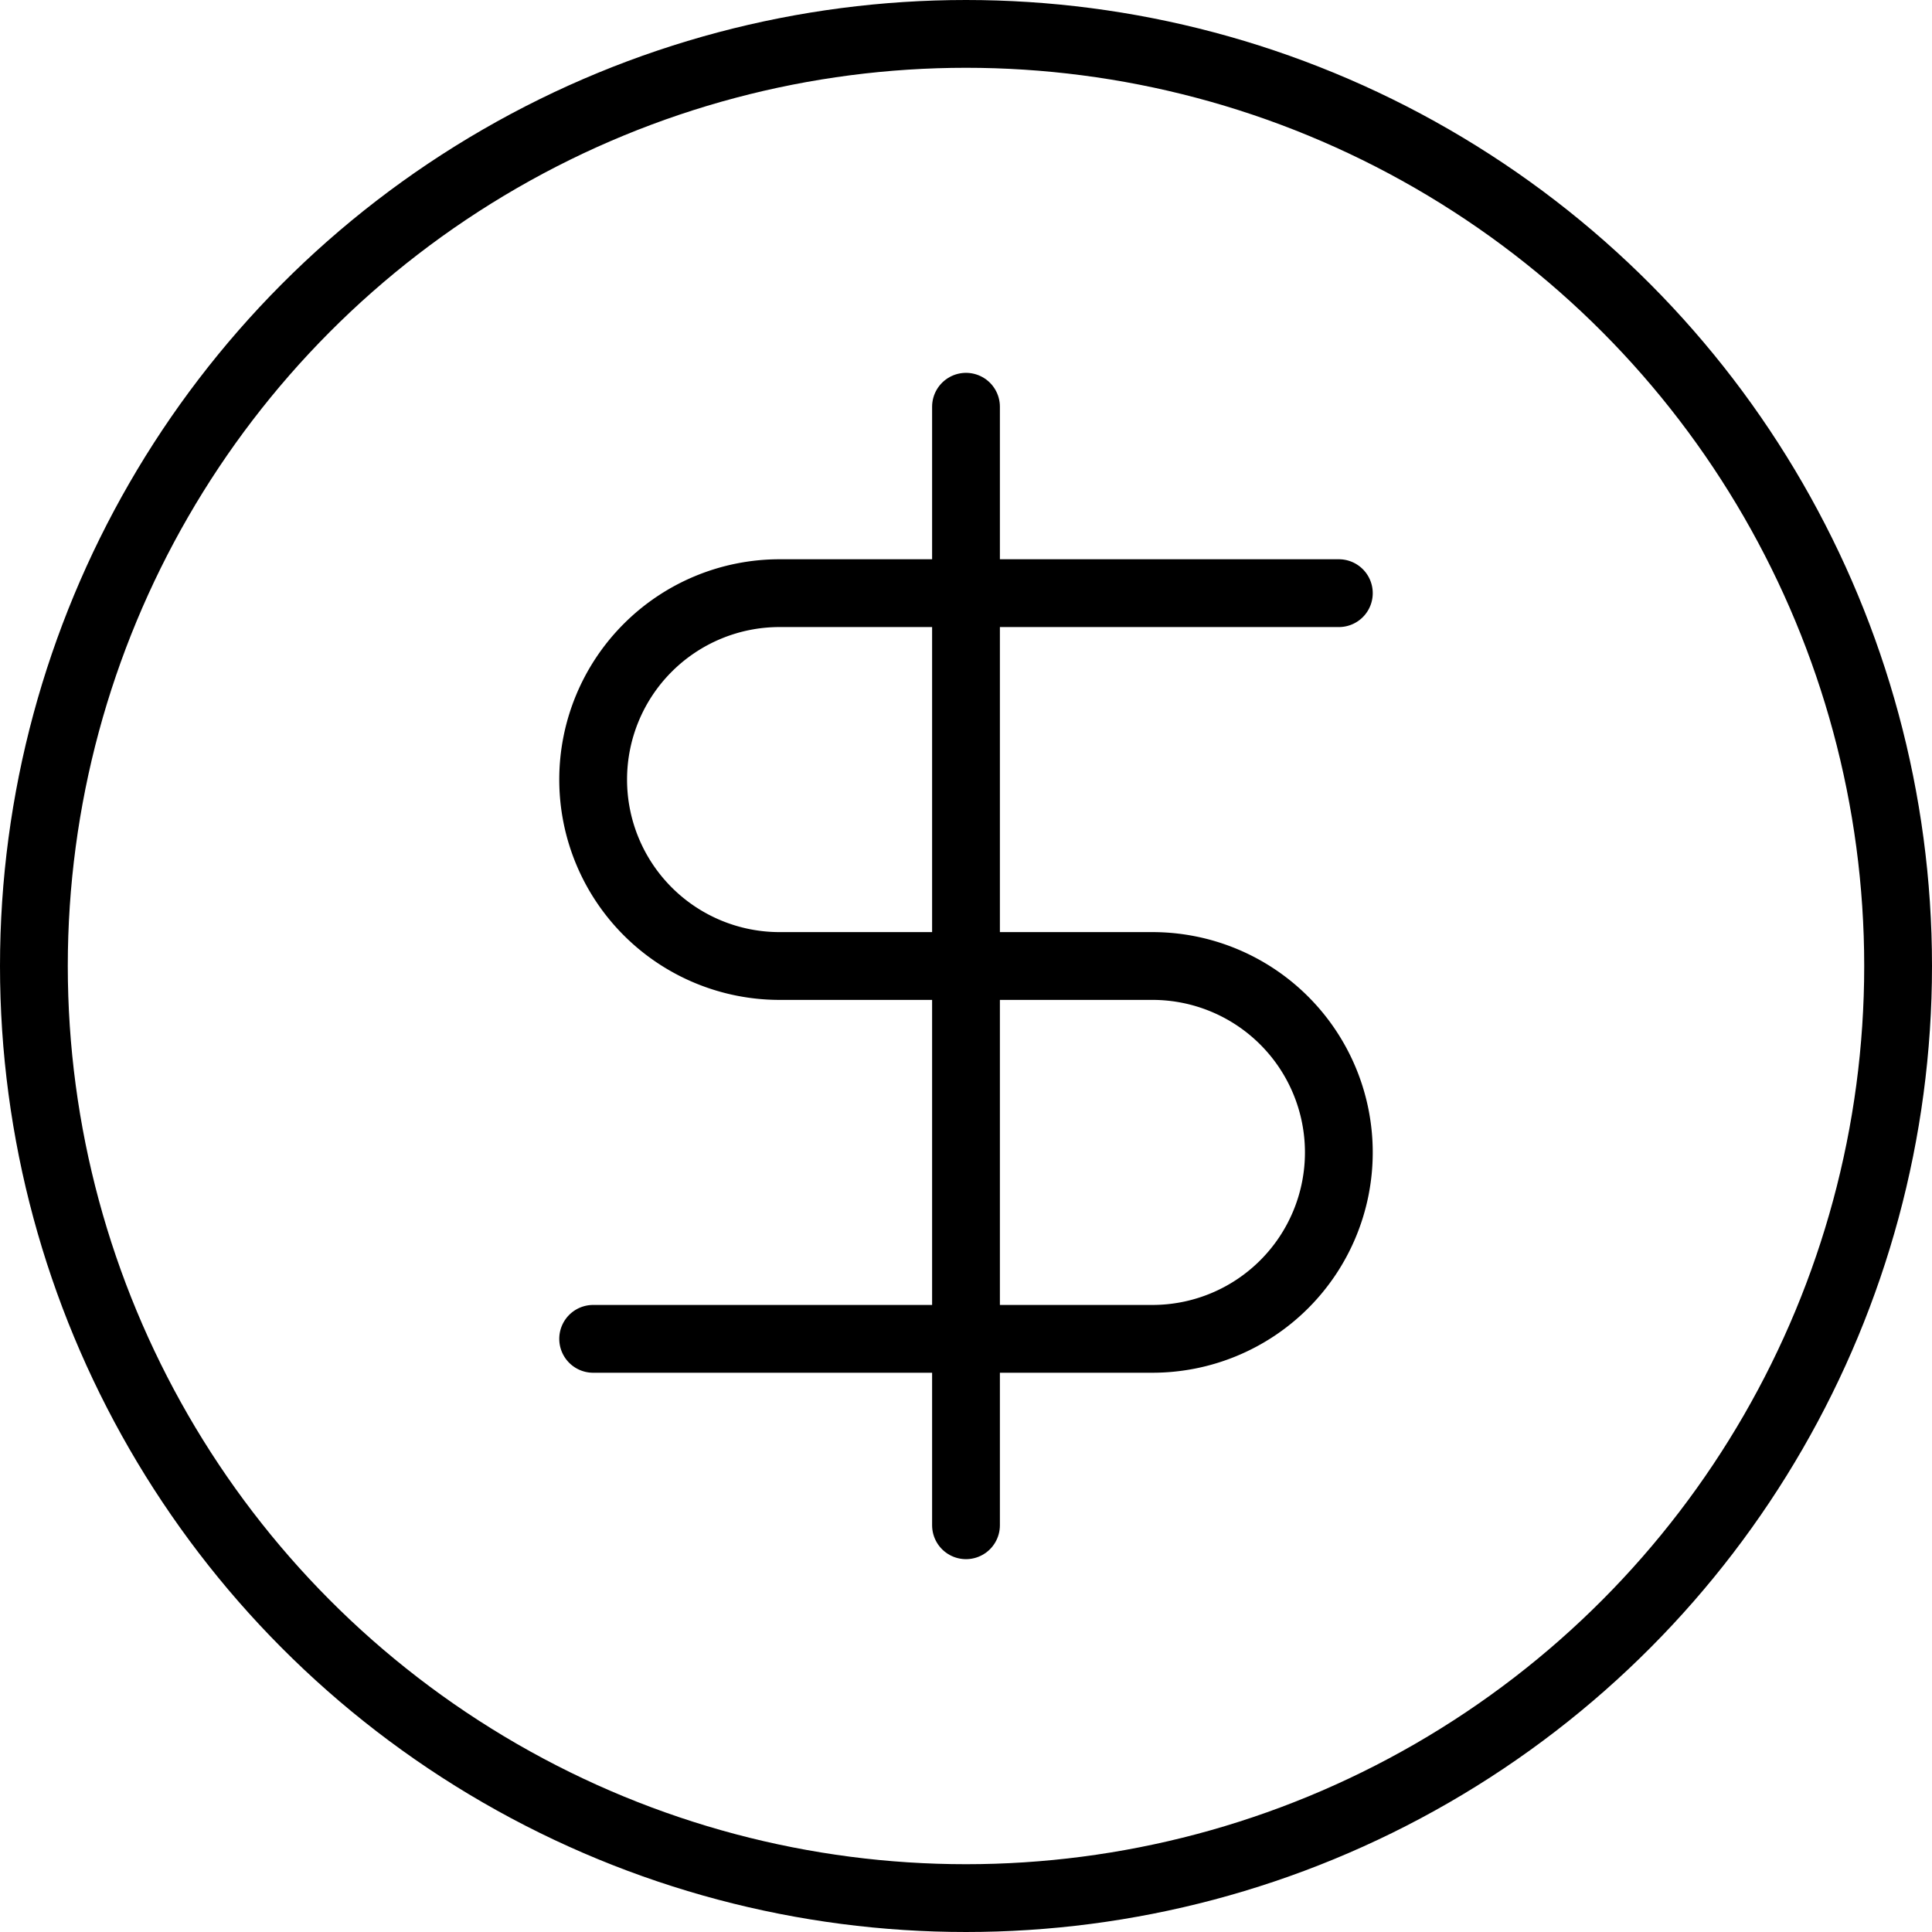
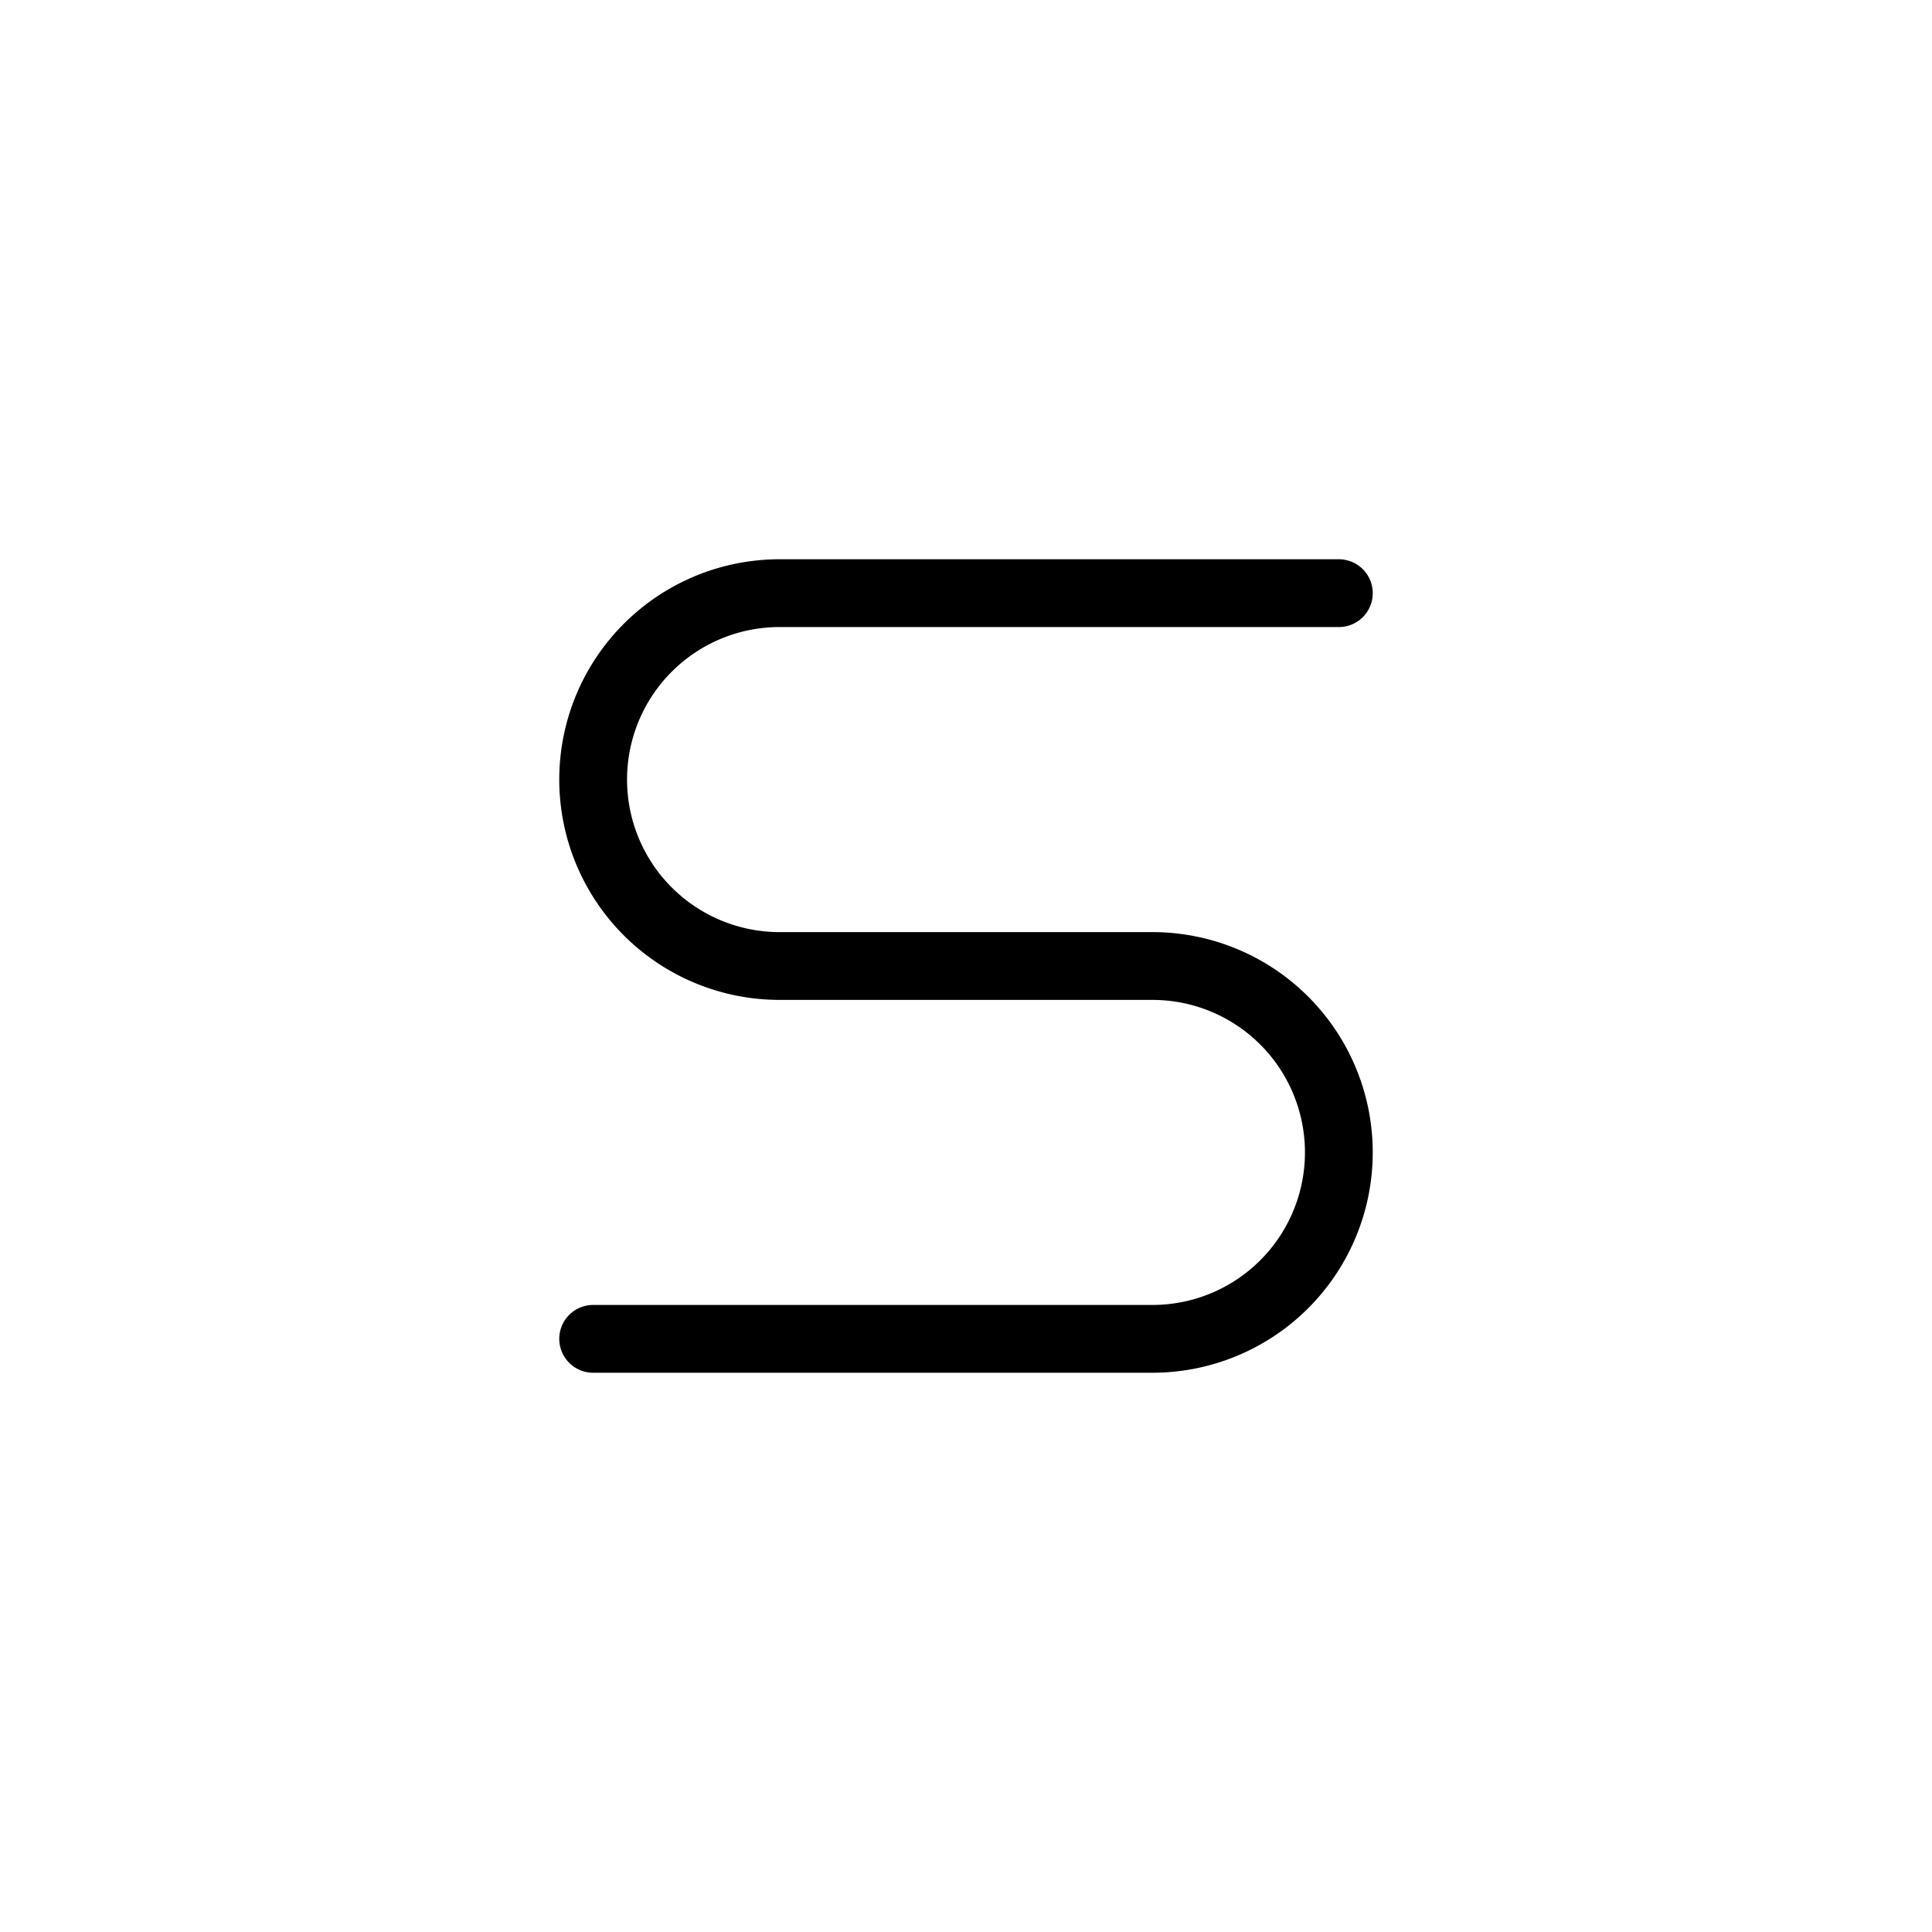
<svg xmlns="http://www.w3.org/2000/svg" width="57" height="57" viewBox="0 0 57 57">
  <g id="Group_763" data-name="Group 763" transform="translate(-1 -1)">
-     <circle id="Ellipse_250" data-name="Ellipse 250" cx="27.5" cy="27.5" r="27.5" transform="translate(2 2)" fill="none" stroke="#000" stroke-linecap="round" stroke-linejoin="round" stroke-width="2" />
    <path id="Path_4795" data-name="Path 4795" d="M30,8H13.5a5.5,5.5,0,0,0,0,11h11a5.5,5.5,0,0,1,0,11H8" transform="translate(10.5 10.5)" fill="none" stroke="#000" stroke-linecap="round" stroke-linejoin="round" stroke-width="2" />
-     <path id="Path_4796" data-name="Path 4796" d="M12,39V6" transform="translate(17.5 7)" fill="none" stroke="#000" stroke-linecap="round" stroke-linejoin="round" stroke-width="2" />
  </g>
</svg>